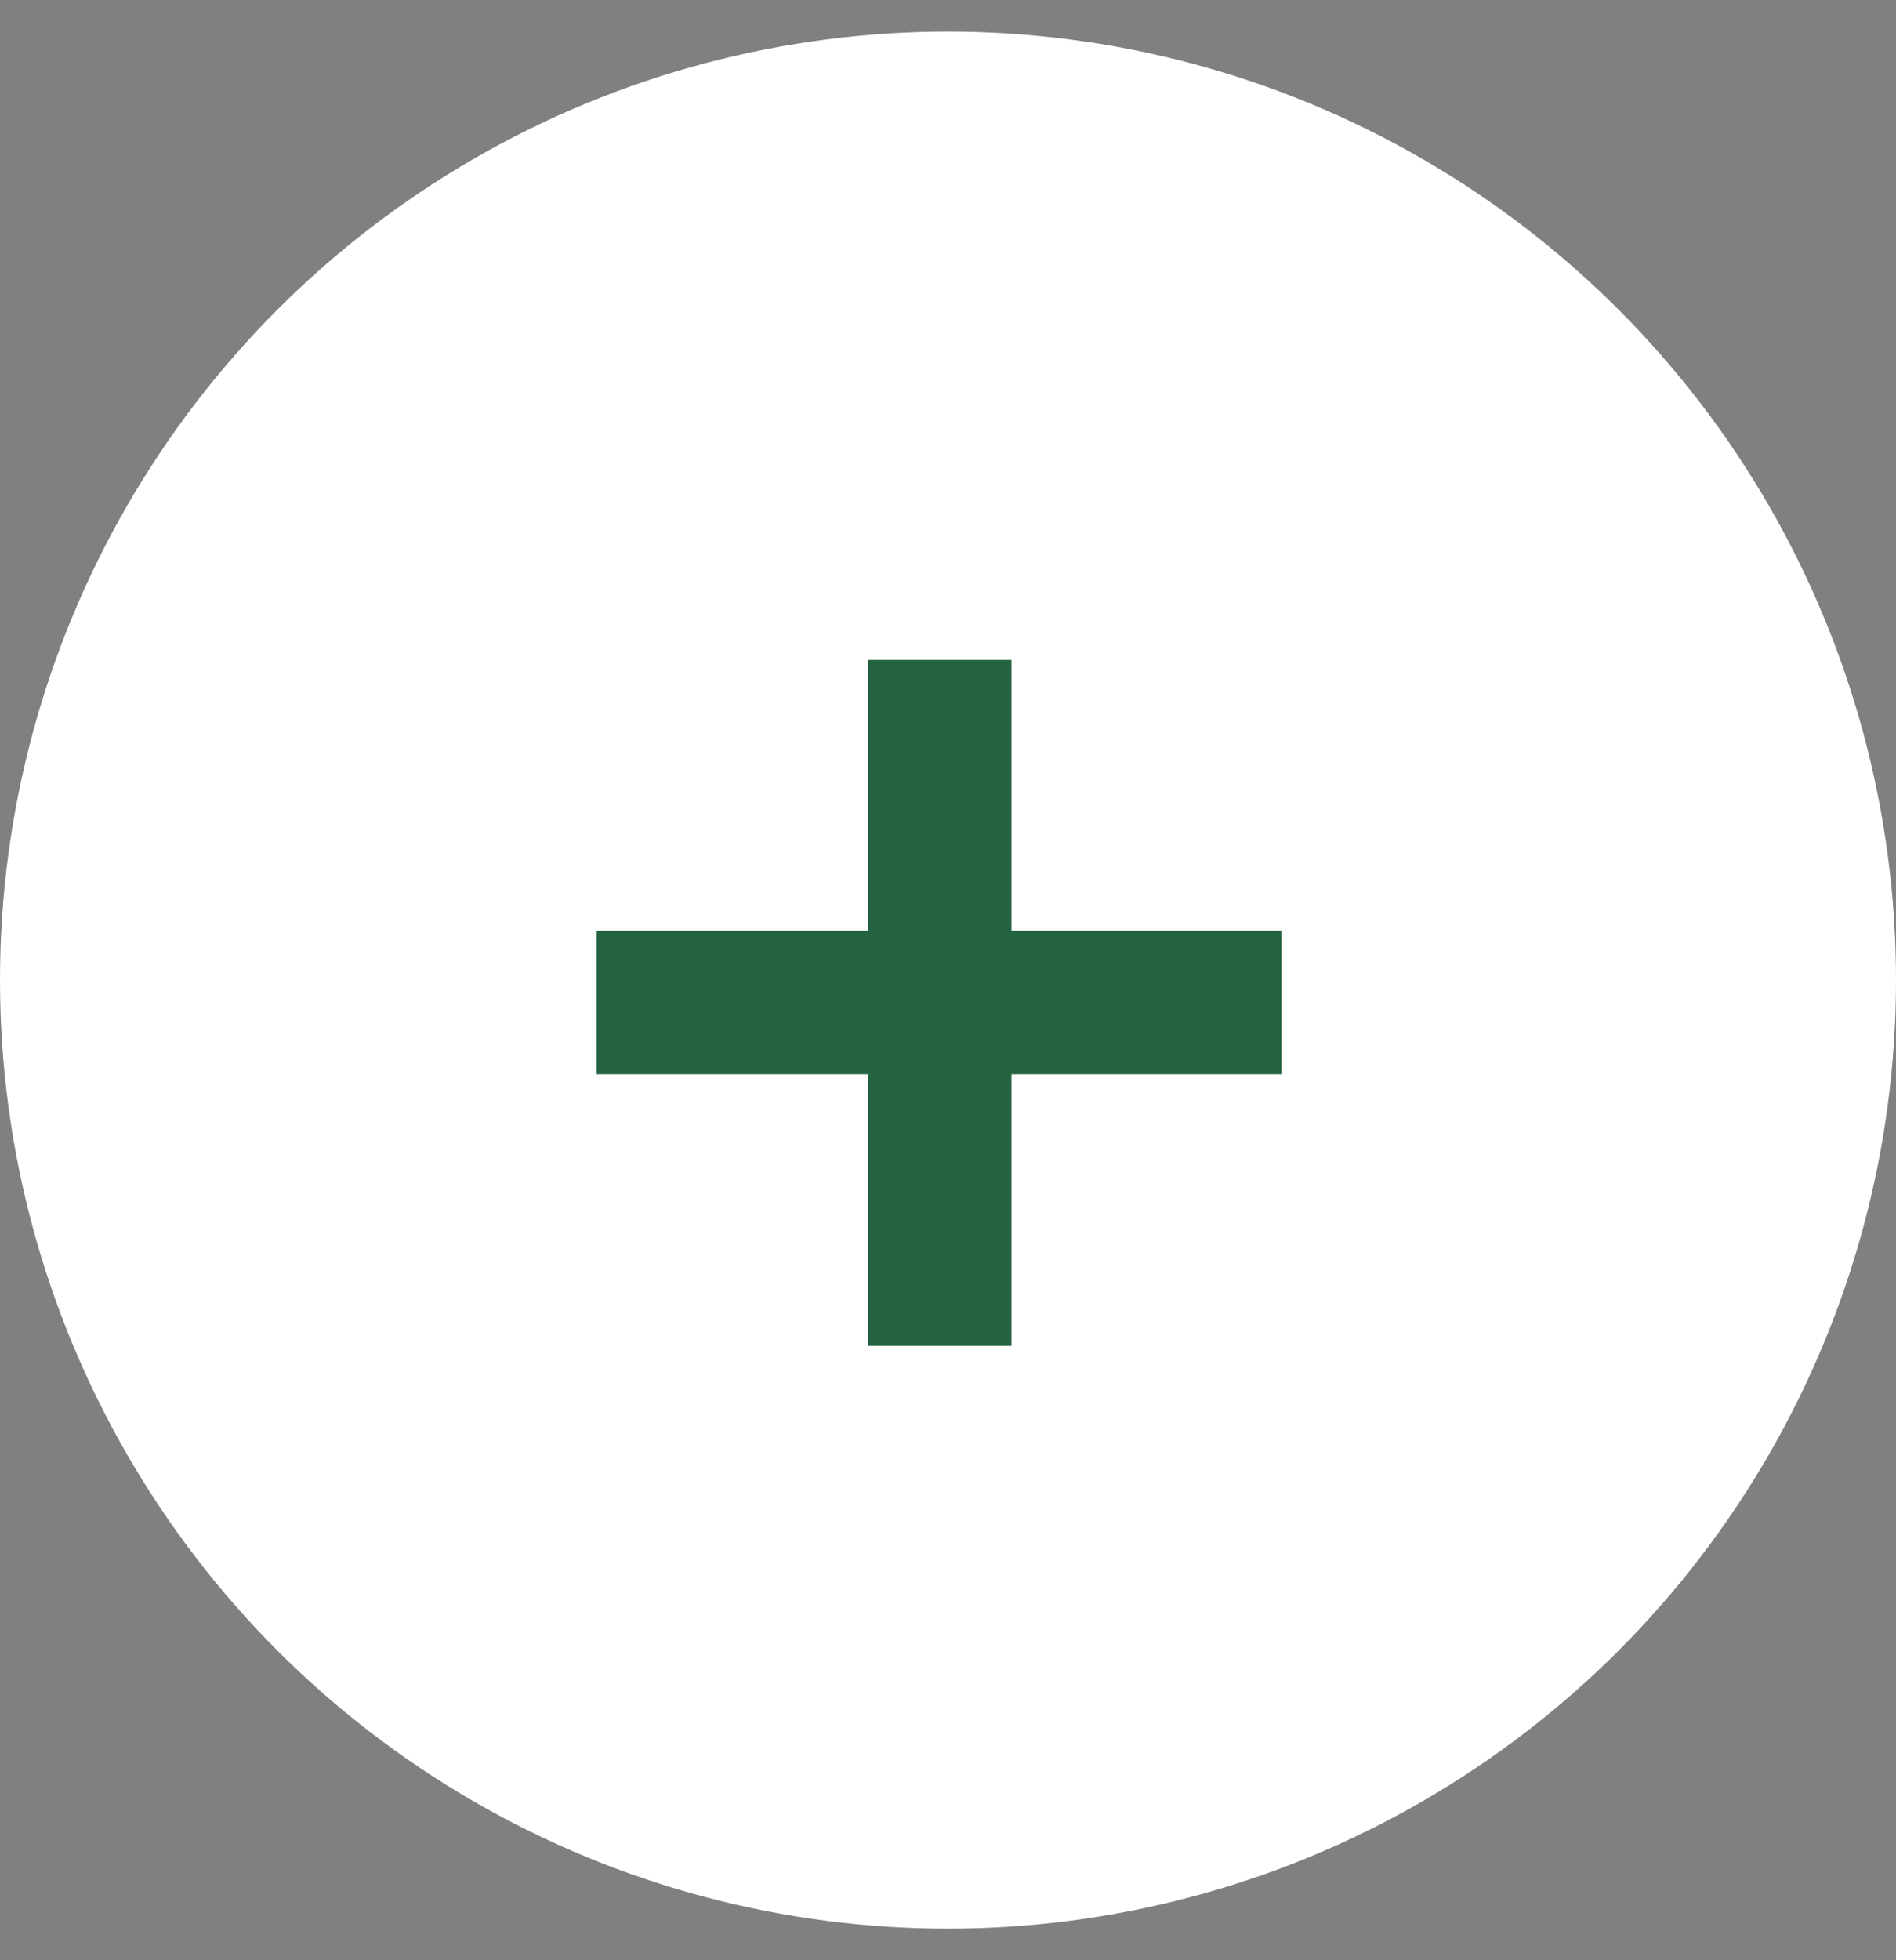
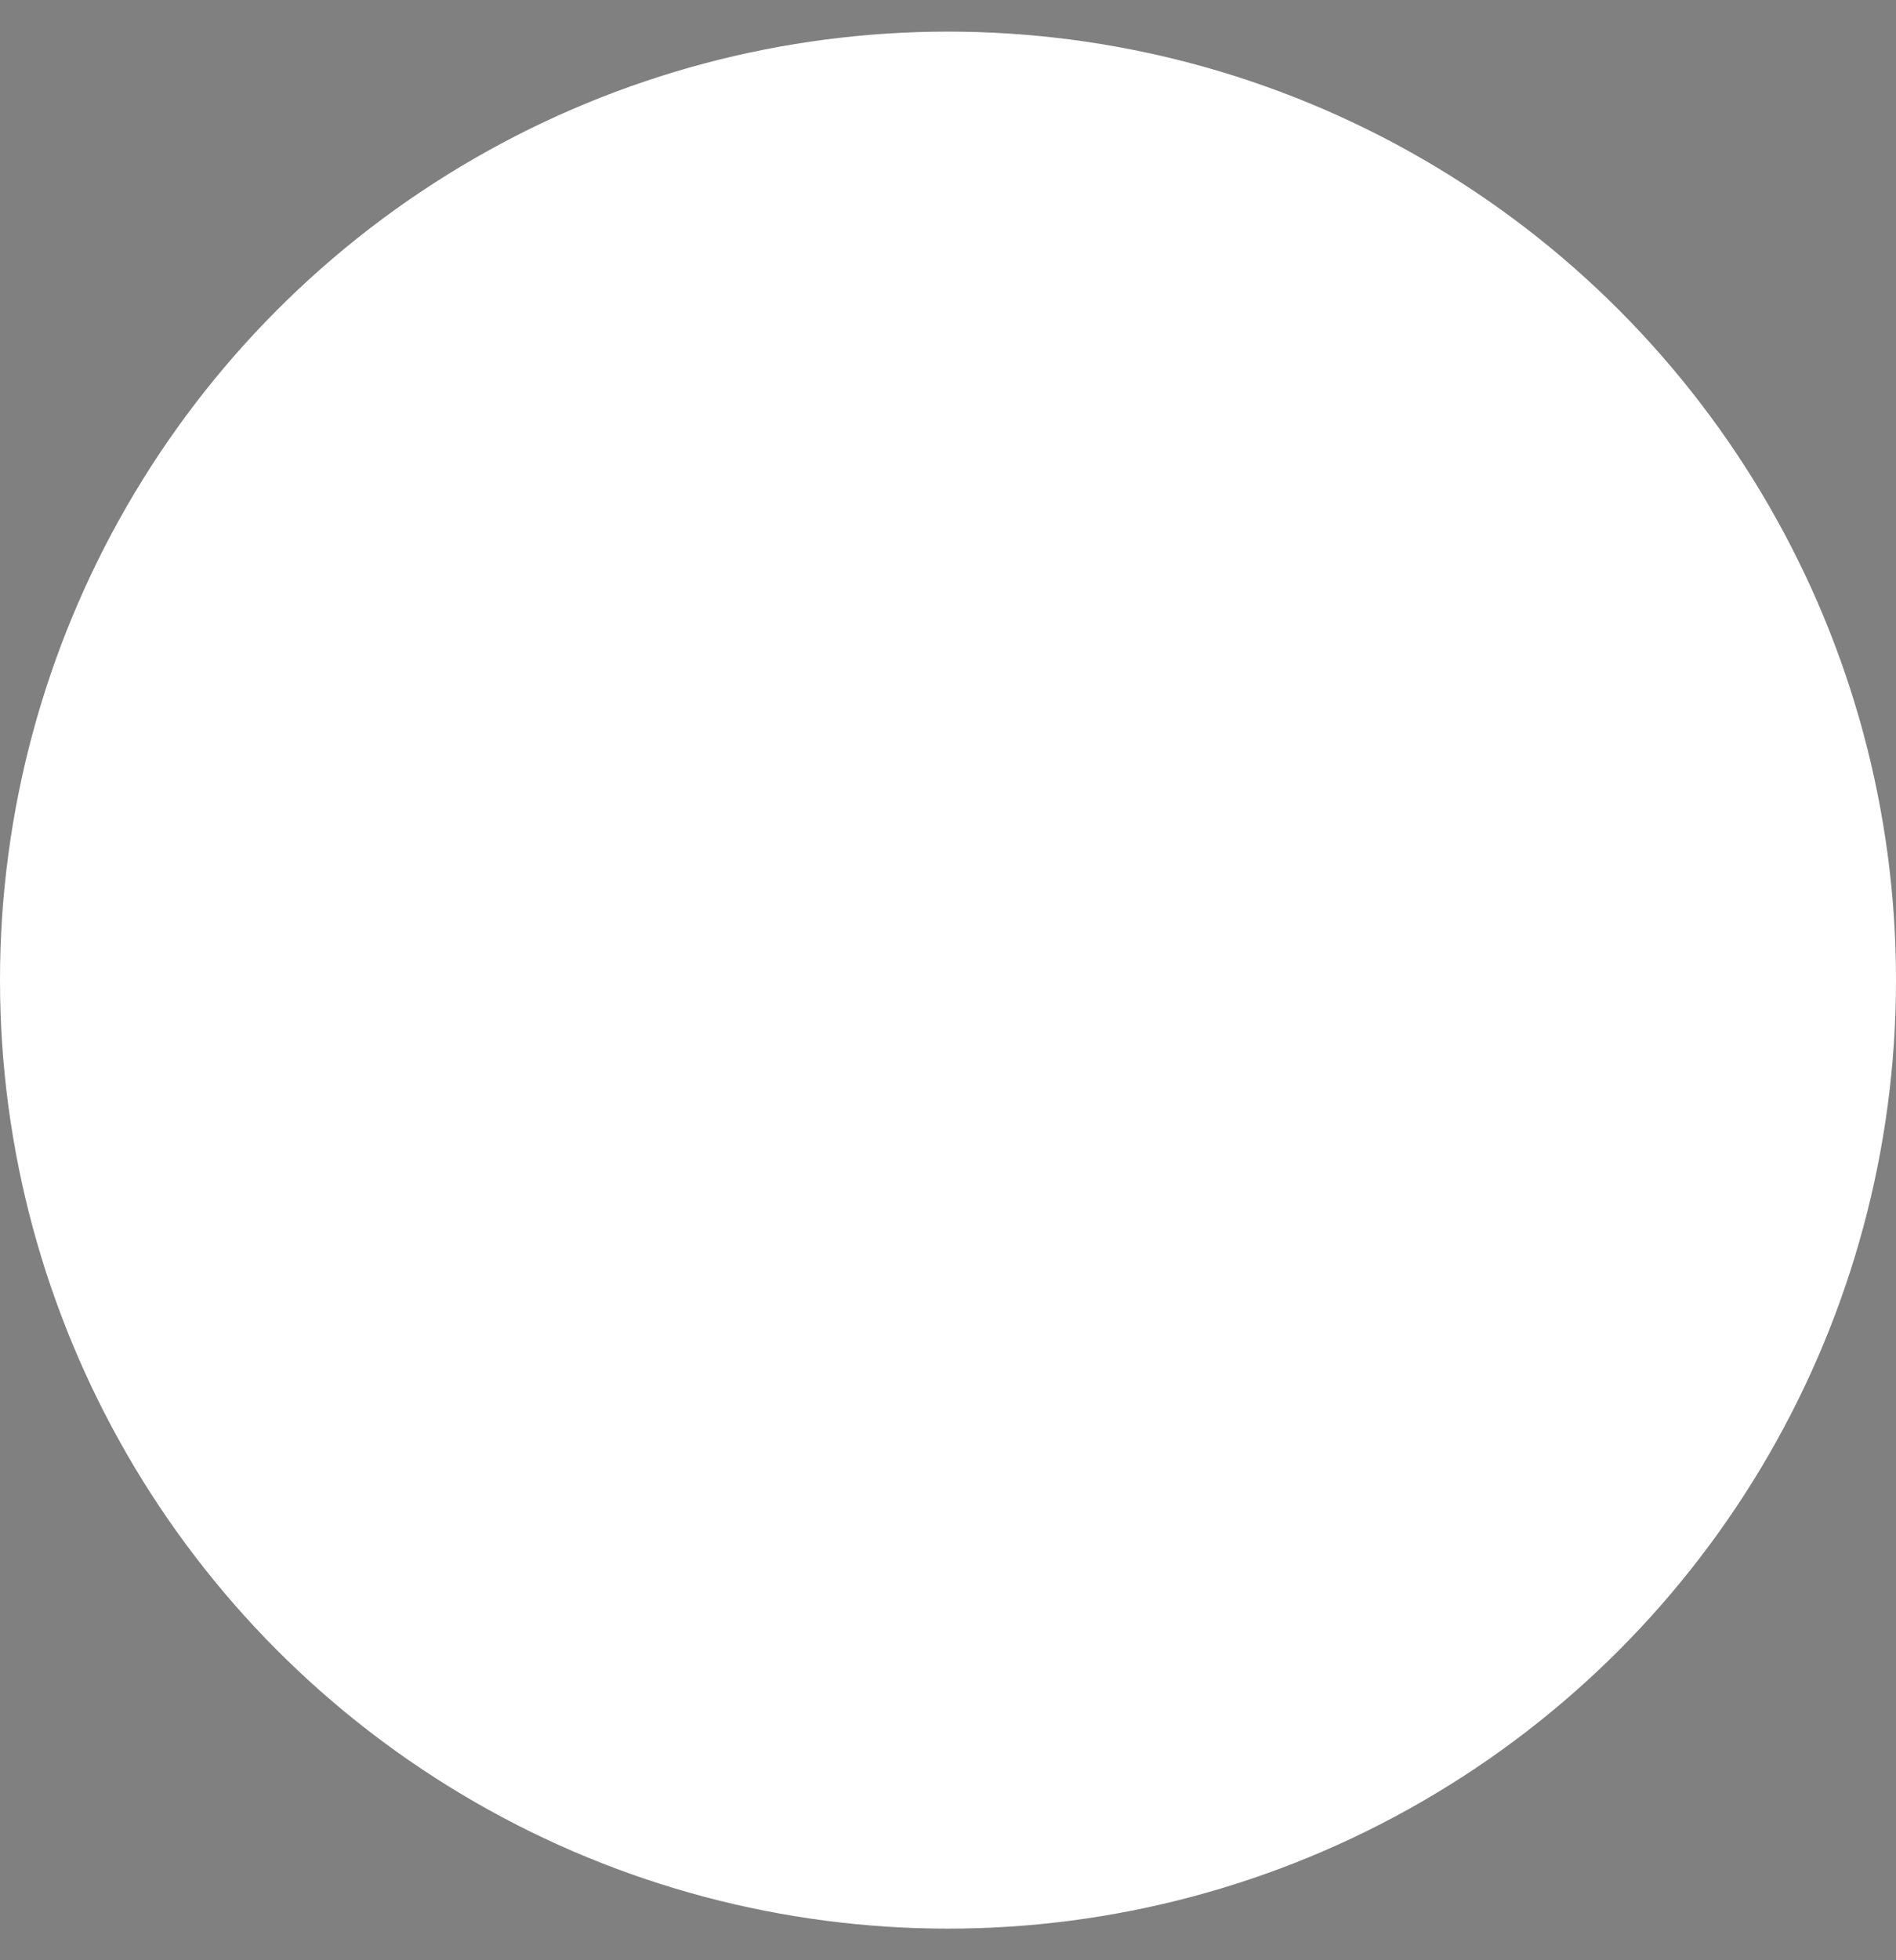
<svg xmlns="http://www.w3.org/2000/svg" width="30" height="31" viewBox="0 0 30 31" fill="none">
  <rect x="0" y="0" width="30" height="31" fill="#808080" stroke="none" />
  <circle cx="15" cy="15.5" r="15" fill="white" />
-   <path d="M13.736 21.284V16.988H9.44V14.72H13.736V10.436H16.004V14.72H20.276V16.988H16.004V21.284H13.736Z" fill="#246340" />
</svg>